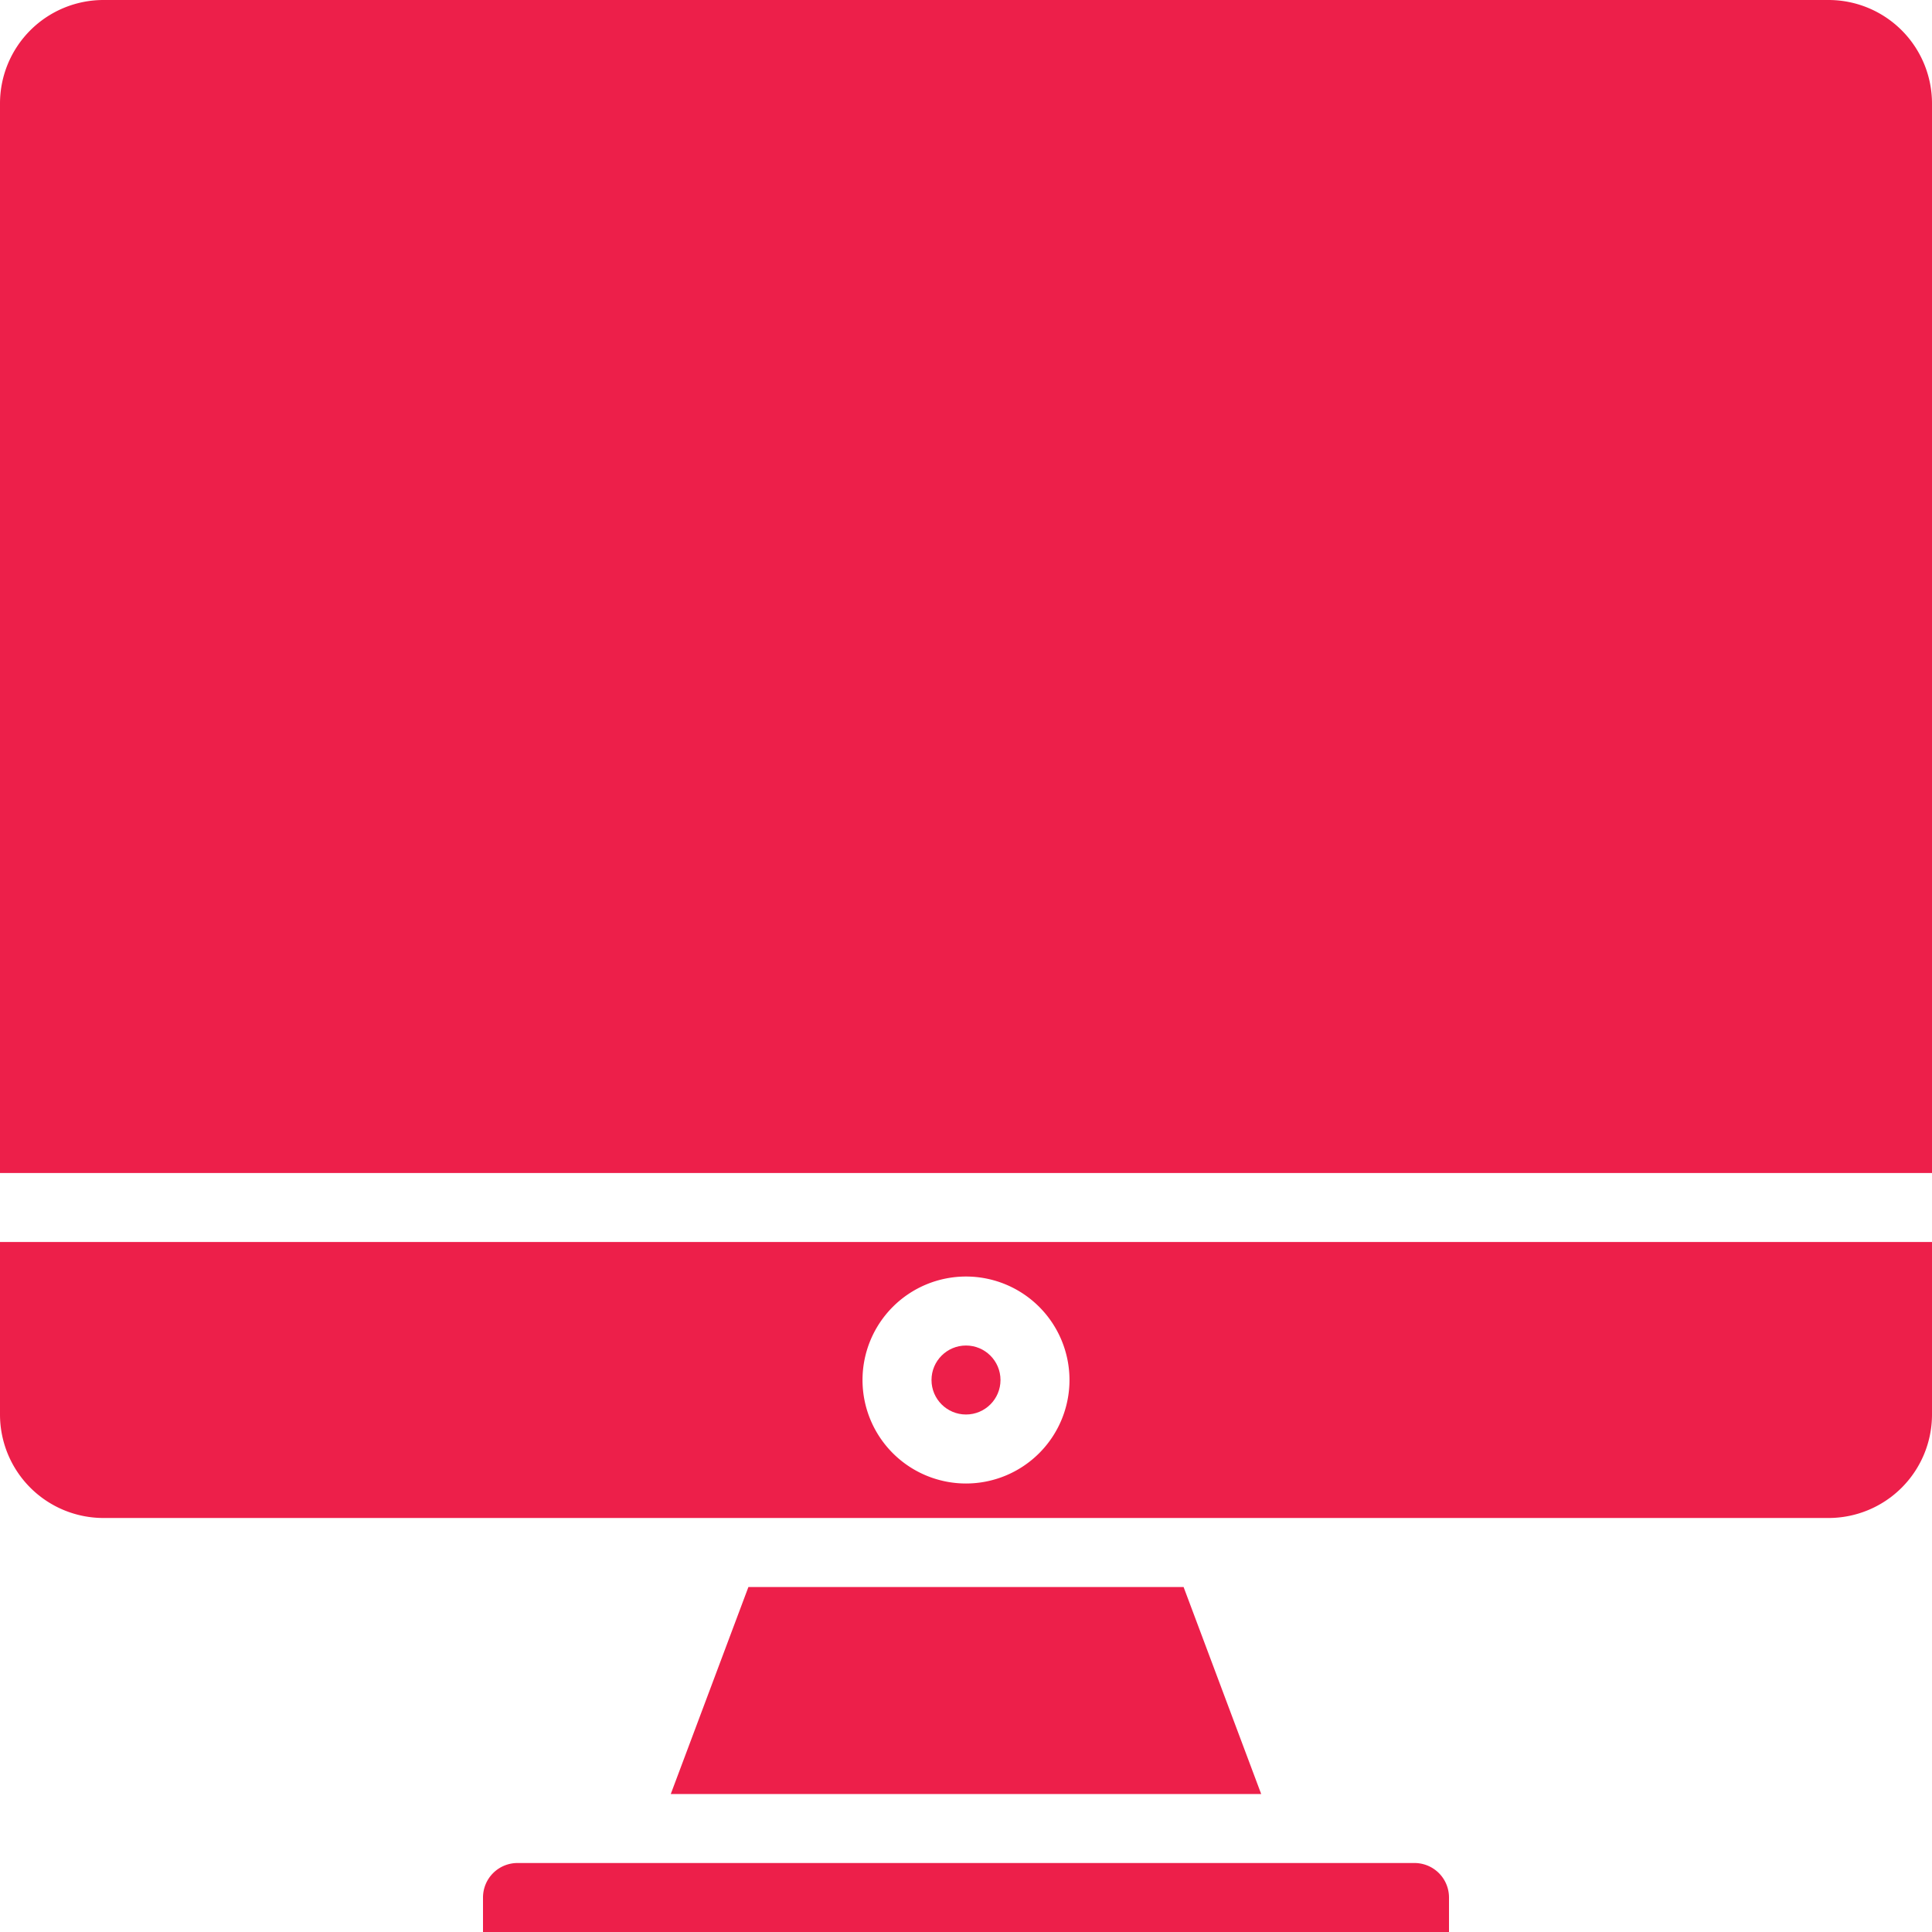
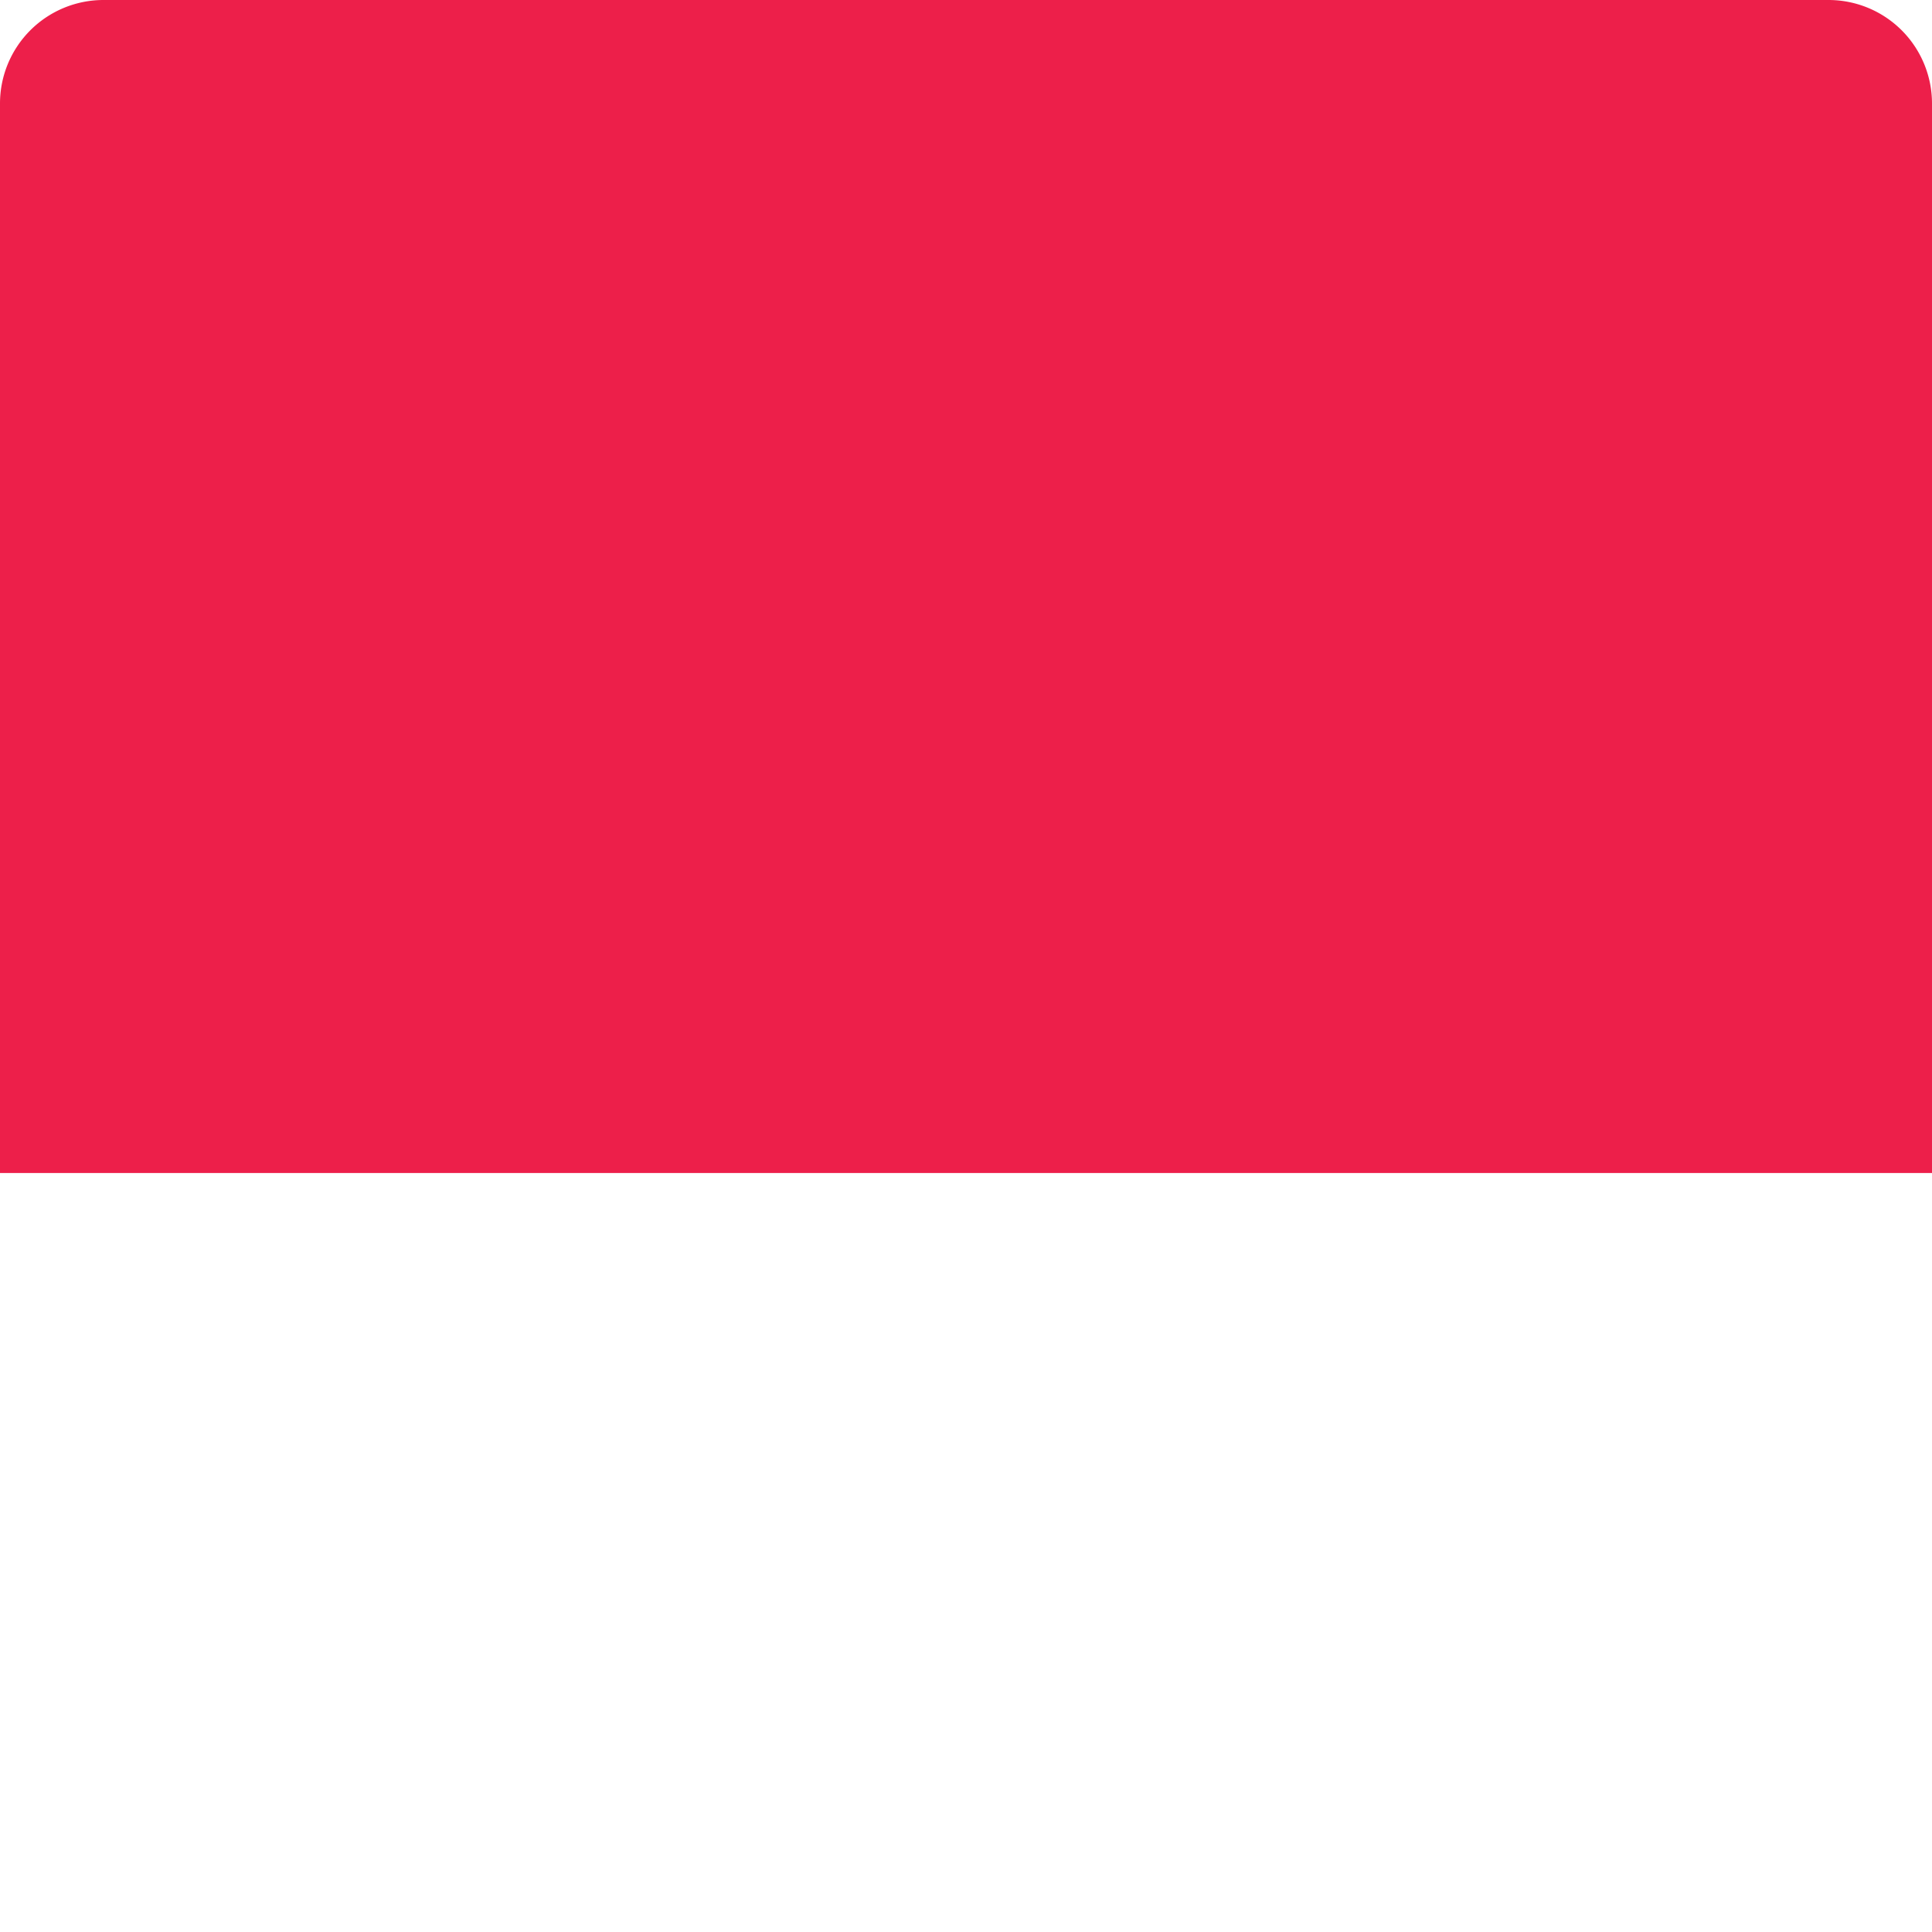
<svg xmlns="http://www.w3.org/2000/svg" width="48" height="48" viewBox="0 0 48 48">
  <g id="Group_453" data-name="Group 453" transform="translate(-4 -4)">
    <g id="Computer" transform="translate(4 4)">
-       <path id="Path_1511" data-name="Path 1511" d="M52,40H4v4.286a2.571,2.571,0,0,0,2.571,2.571H49.429A2.571,2.571,0,0,0,52,44.286ZM28,46a2.571,2.571,0,1,1,2.571-2.571A2.571,2.571,0,0,1,28,46Z" transform="translate(-4 -9.143)" fill="#ed1f4a" />
-       <circle id="Ellipse_23" data-name="Ellipse 23" cx="0.857" cy="0.857" r="0.857" transform="translate(23.143 33.429)" fill="#ed1f4a" />
-       <path id="Path_1512" data-name="Path 1512" d="M42,58.857A.857.857,0,0,0,41.143,58H18.857a.857.857,0,0,0-.857.857v.857H42Z" transform="translate(-6 -11.714)" fill="#ed1f4a" />
      <path id="Path_1513" data-name="Path 1513" d="M52,6.571A2.571,2.571,0,0,0,49.429,4H6.571A2.571,2.571,0,0,0,4,6.571V33.143H52Z" transform="translate(-4 -4)" fill="#ed1f4a" />
-       <path id="Path_1514" data-name="Path 1514" d="M25.372,50l-1.929,5.143H38.112L36.184,50Z" transform="translate(-6.778 -10.571)" fill="#ed1f4a" />
    </g>
  </g>
</svg>